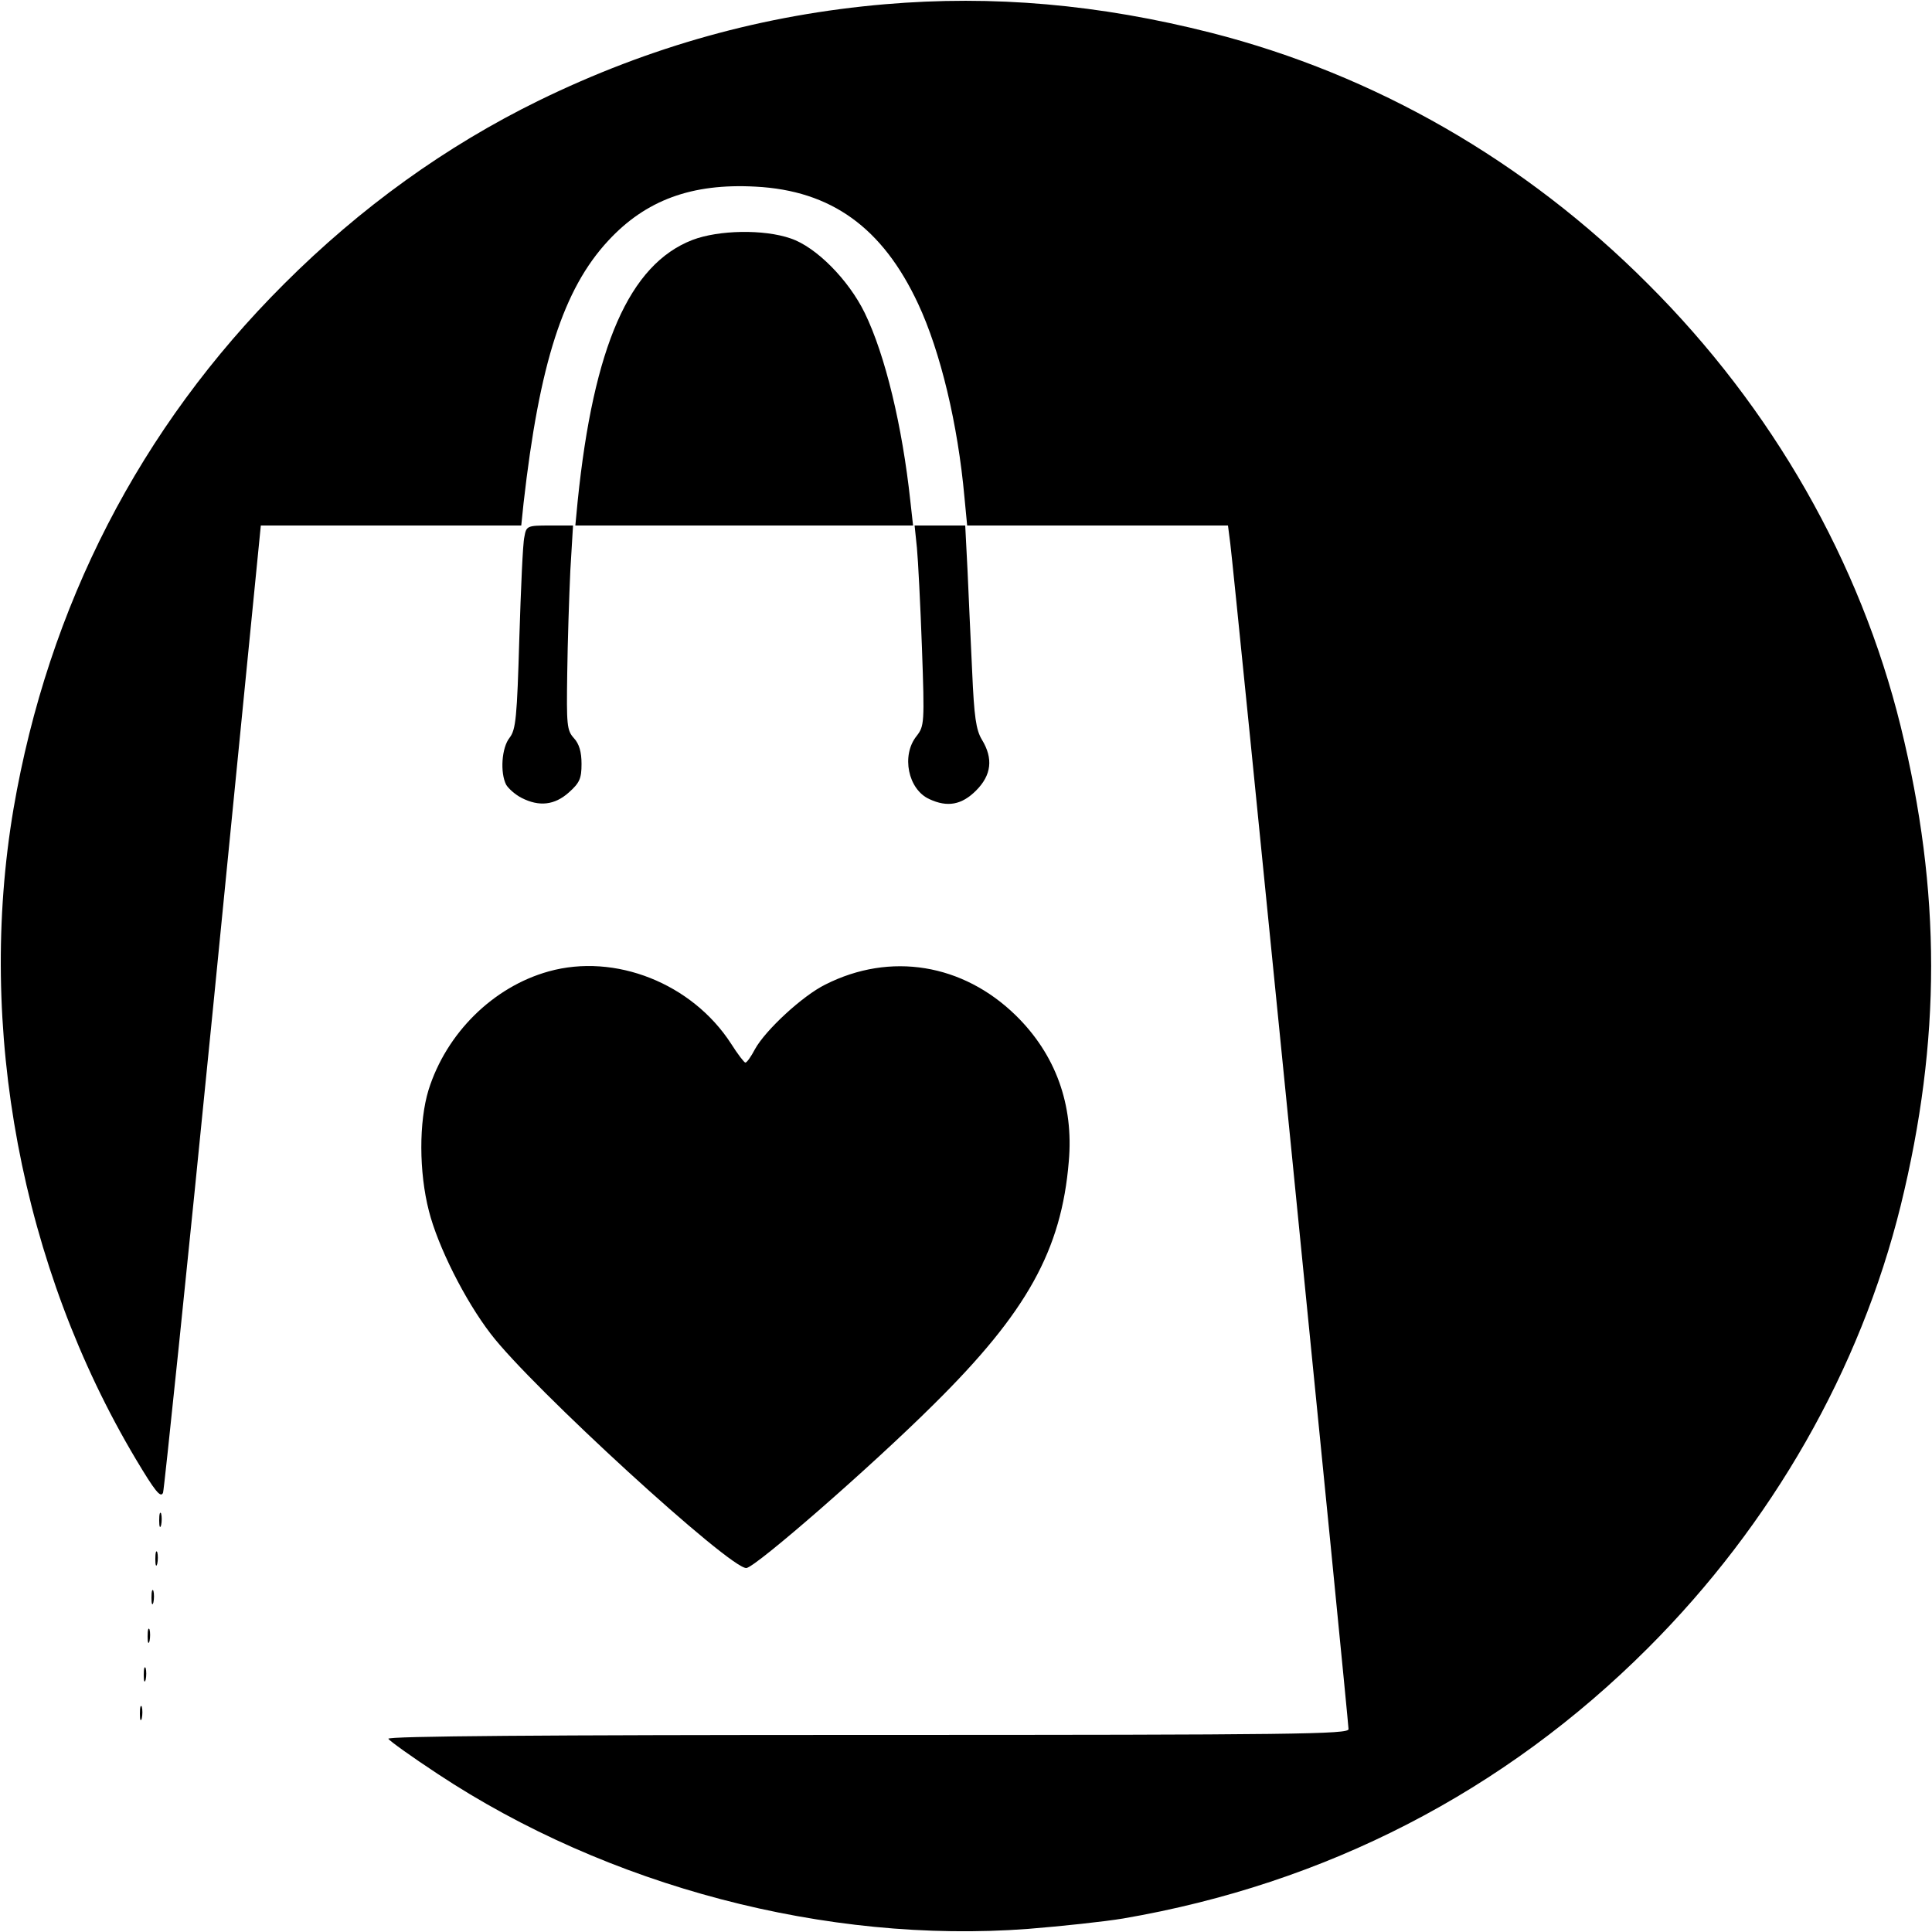
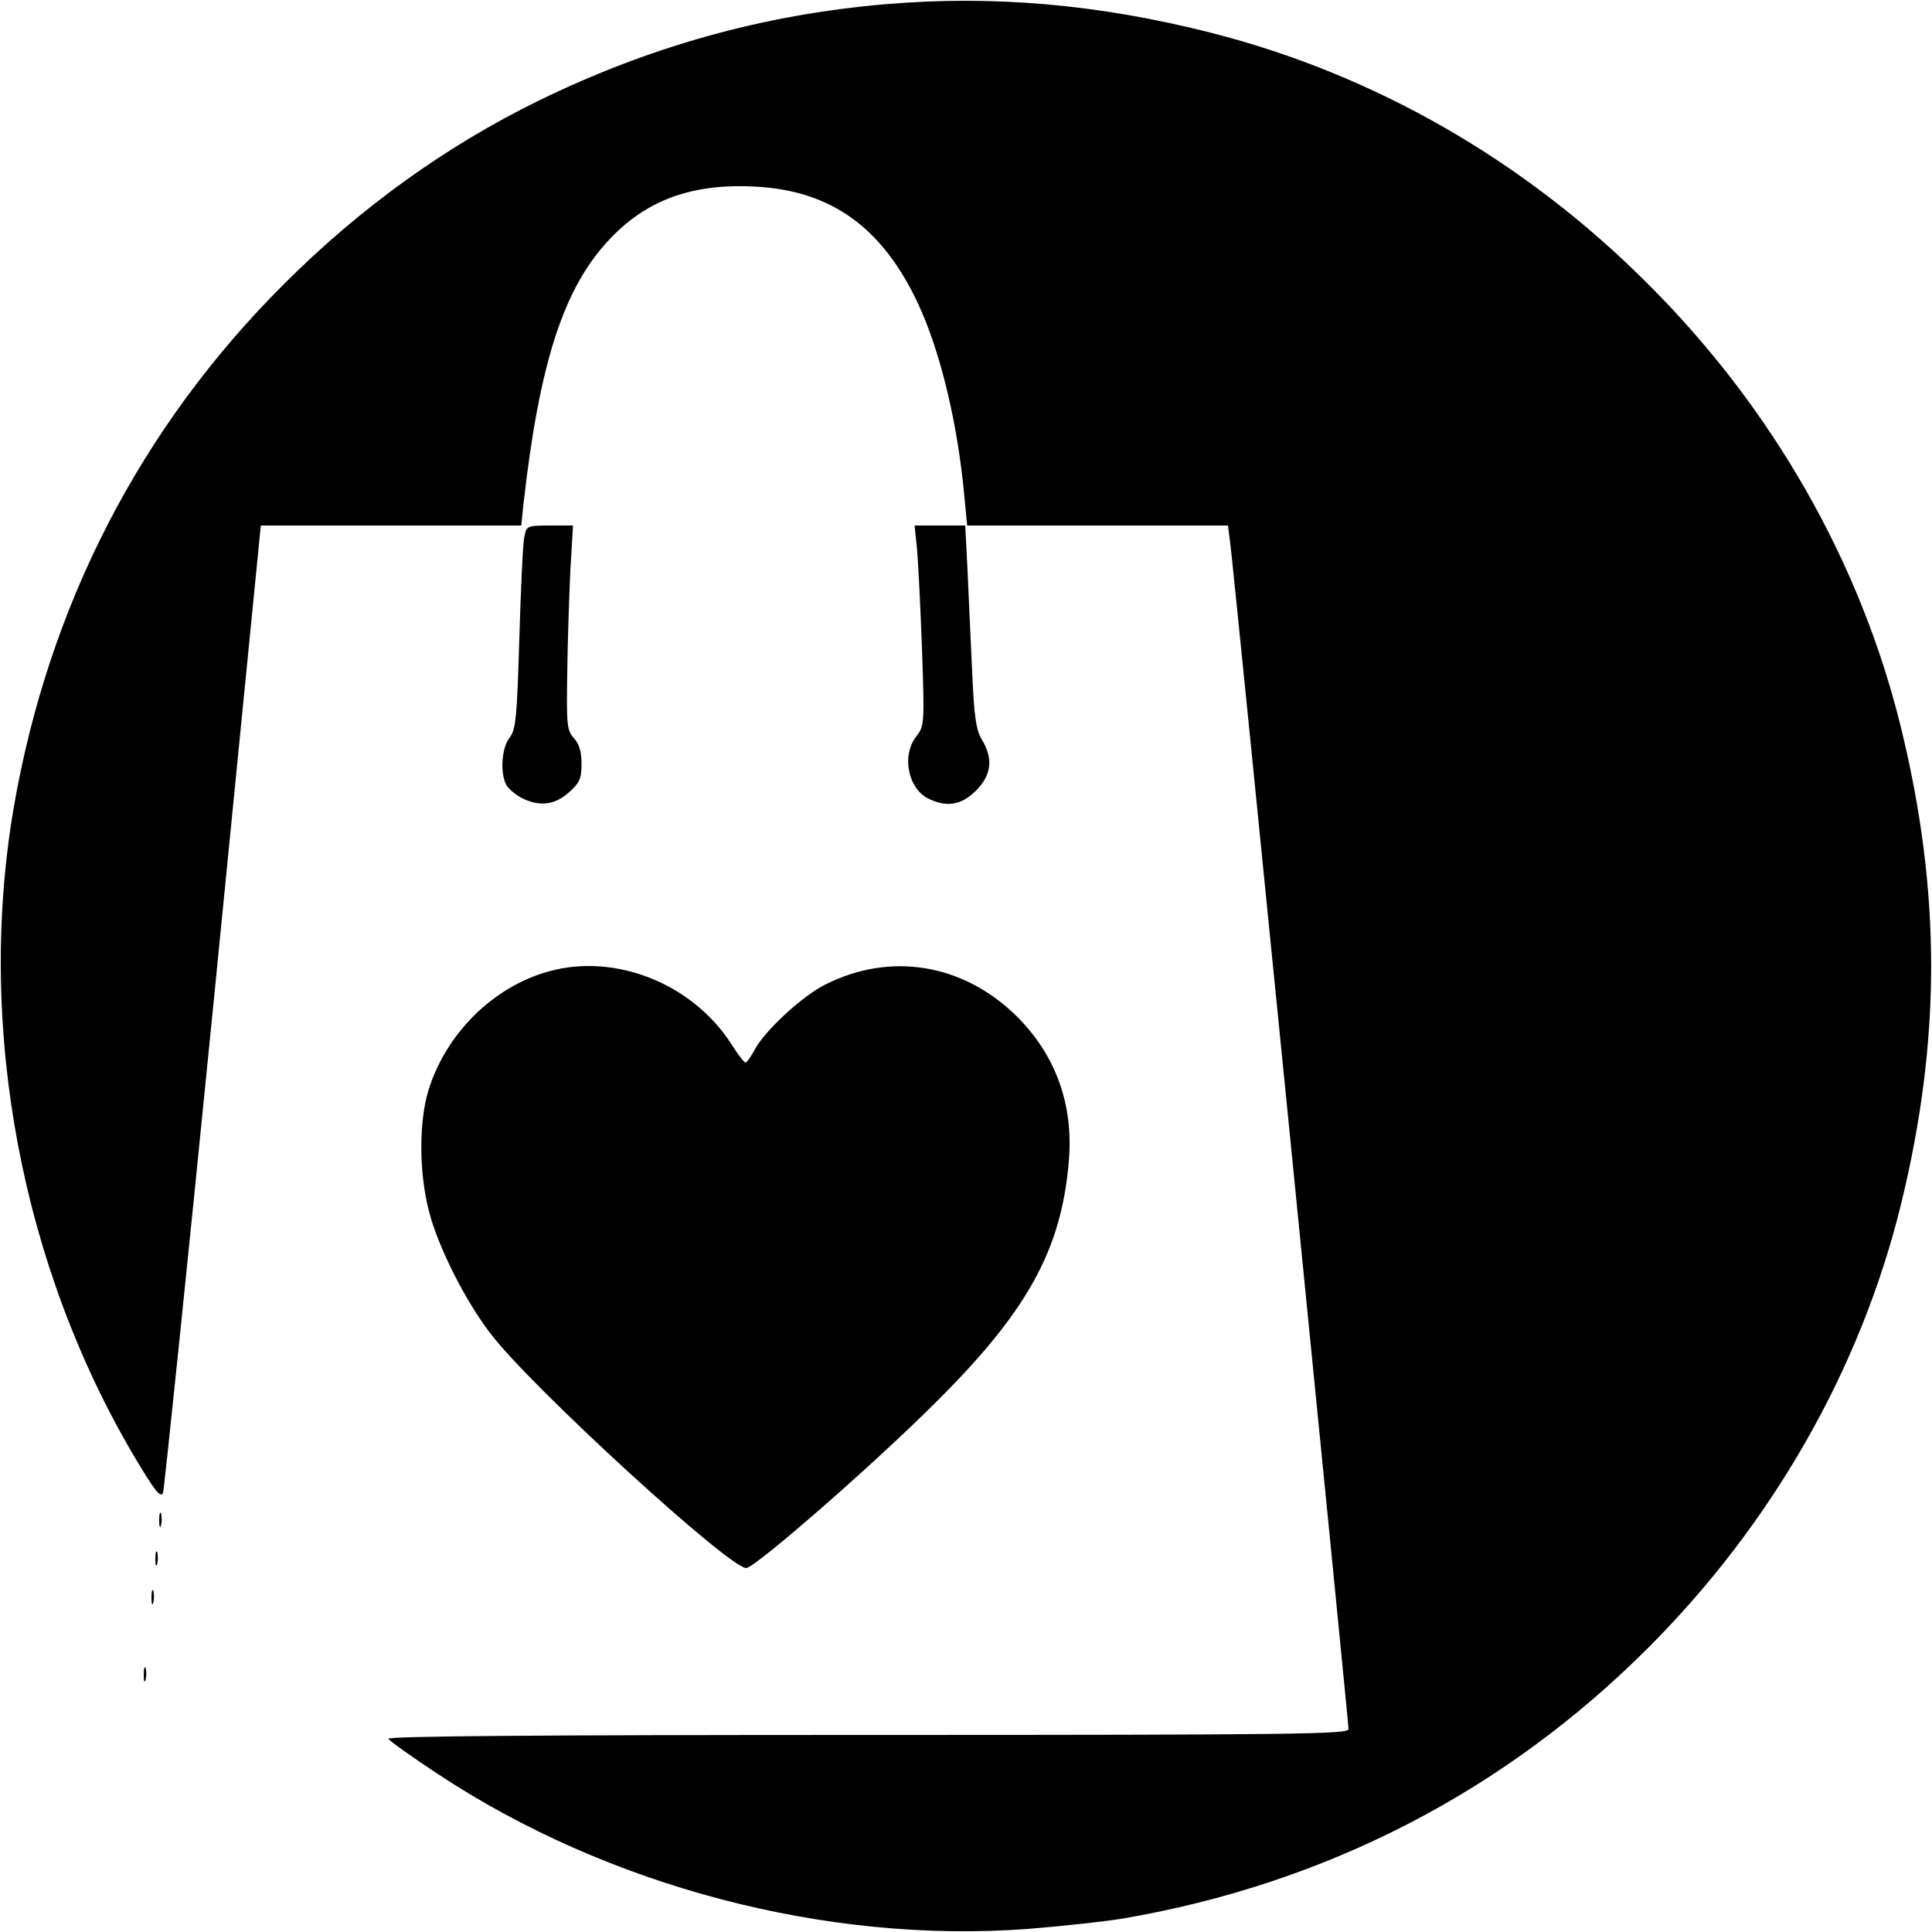
<svg xmlns="http://www.w3.org/2000/svg" version="1.0" width="500pt" height="500pt" viewBox="0 0 500 500" preserveAspectRatio="xMidYMid meet">
  <g transform="translate(0,500) scale(0.1,-0.1)" fill="#000000" stroke="none">
    <path d="M2290 4989 c-314 -27 -608 -109 -895 -249 -241 -118 -462 -277 -660 -475 -373 -372 -610 -834 -700 -1358 -96 -566 20 -1186 317 -1684 49 -82 64 -101 70 -86 3 10 62 577 130 1261 l123 1242 337 0 337 0 6 58 c41 362 103 554 219 679 97 105 216 149 381 140 196 -10 329 -106 421 -303 58 -124 103 -312 120 -501 l7 -73 -68 0 -68 0 6 -58 c3 -31 9 -148 13 -259 7 -196 6 -202 -14 -228 -40 -50 -22 -138 33 -163 47 -22 84 -15 121 22 40 40 45 83 15 132 -15 25 -20 59 -25 175 -4 79 -9 197 -12 262 l-6 117 340 0 340 0 6 -47 c9 -67 306 -3049 306 -3068 0 -13 -132 -15 -1246 -15 -839 0 -1243 -3 -1239 -10 4 -6 61 -47 128 -91 440 -291 1006 -440 1527 -401 88 7 199 19 247 27 524 90 986 328 1358 700 321 321 549 720 654 1145 105 428 105 812 0 1240 -105 426 -332 824 -654 1145 -318 319 -707 542 -1130 650 -291 74 -565 98 -845 74z" />
-     <path d="M1792 4379 c-163 -63 -256 -275 -297 -676 l-6 -63 437 0 437 0 -7 63 c-21 195 -65 378 -118 487 -42 86 -126 171 -192 193 -69 24 -186 22 -254 -4z" />
    <path d="M1357 3610 c-4 -16 -9 -134 -13 -262 -6 -205 -9 -236 -25 -257 -21 -26 -25 -91 -9 -122 6 -10 24 -26 40 -34 45 -23 85 -19 122 14 28 25 33 36 33 74 0 31 -6 52 -20 67 -18 20 -19 34 -17 168 1 81 5 200 8 265 l7 117 -60 0 c-59 0 -61 -1 -66 -30z" />
    <path d="M1420 2486 c-144 -40 -265 -160 -311 -307 -25 -82 -25 -212 1 -313 23 -91 93 -231 160 -318 105 -138 623 -612 662 -606 27 5 323 263 484 423 242 239 331 400 350 629 13 147 -34 277 -137 378 -137 134 -325 165 -493 80 -59 -29 -155 -118 -182 -167 -10 -19 -21 -35 -25 -35 -3 0 -20 22 -37 49 -101 156 -300 235 -472 187z" />
    <path d="M412 1065 c0 -16 2 -22 5 -12 2 9 2 23 0 30 -3 6 -5 -1 -5 -18z" />
    <path d="M402 965 c0 -16 2 -22 5 -12 2 9 2 23 0 30 -3 6 -5 -1 -5 -18z" />
    <path d="M392 865 c0 -16 2 -22 5 -12 2 9 2 23 0 30 -3 6 -5 -1 -5 -18z" />
-     <path d="M382 765 c0 -16 2 -22 5 -12 2 9 2 23 0 30 -3 6 -5 -1 -5 -18z" />
    <path d="M372 665 c0 -16 2 -22 5 -12 2 9 2 23 0 30 -3 6 -5 -1 -5 -18z" />
-     <path d="M362 565 c0 -16 2 -22 5 -12 2 9 2 23 0 30 -3 6 -5 -1 -5 -18z" />
  </g>
</svg>